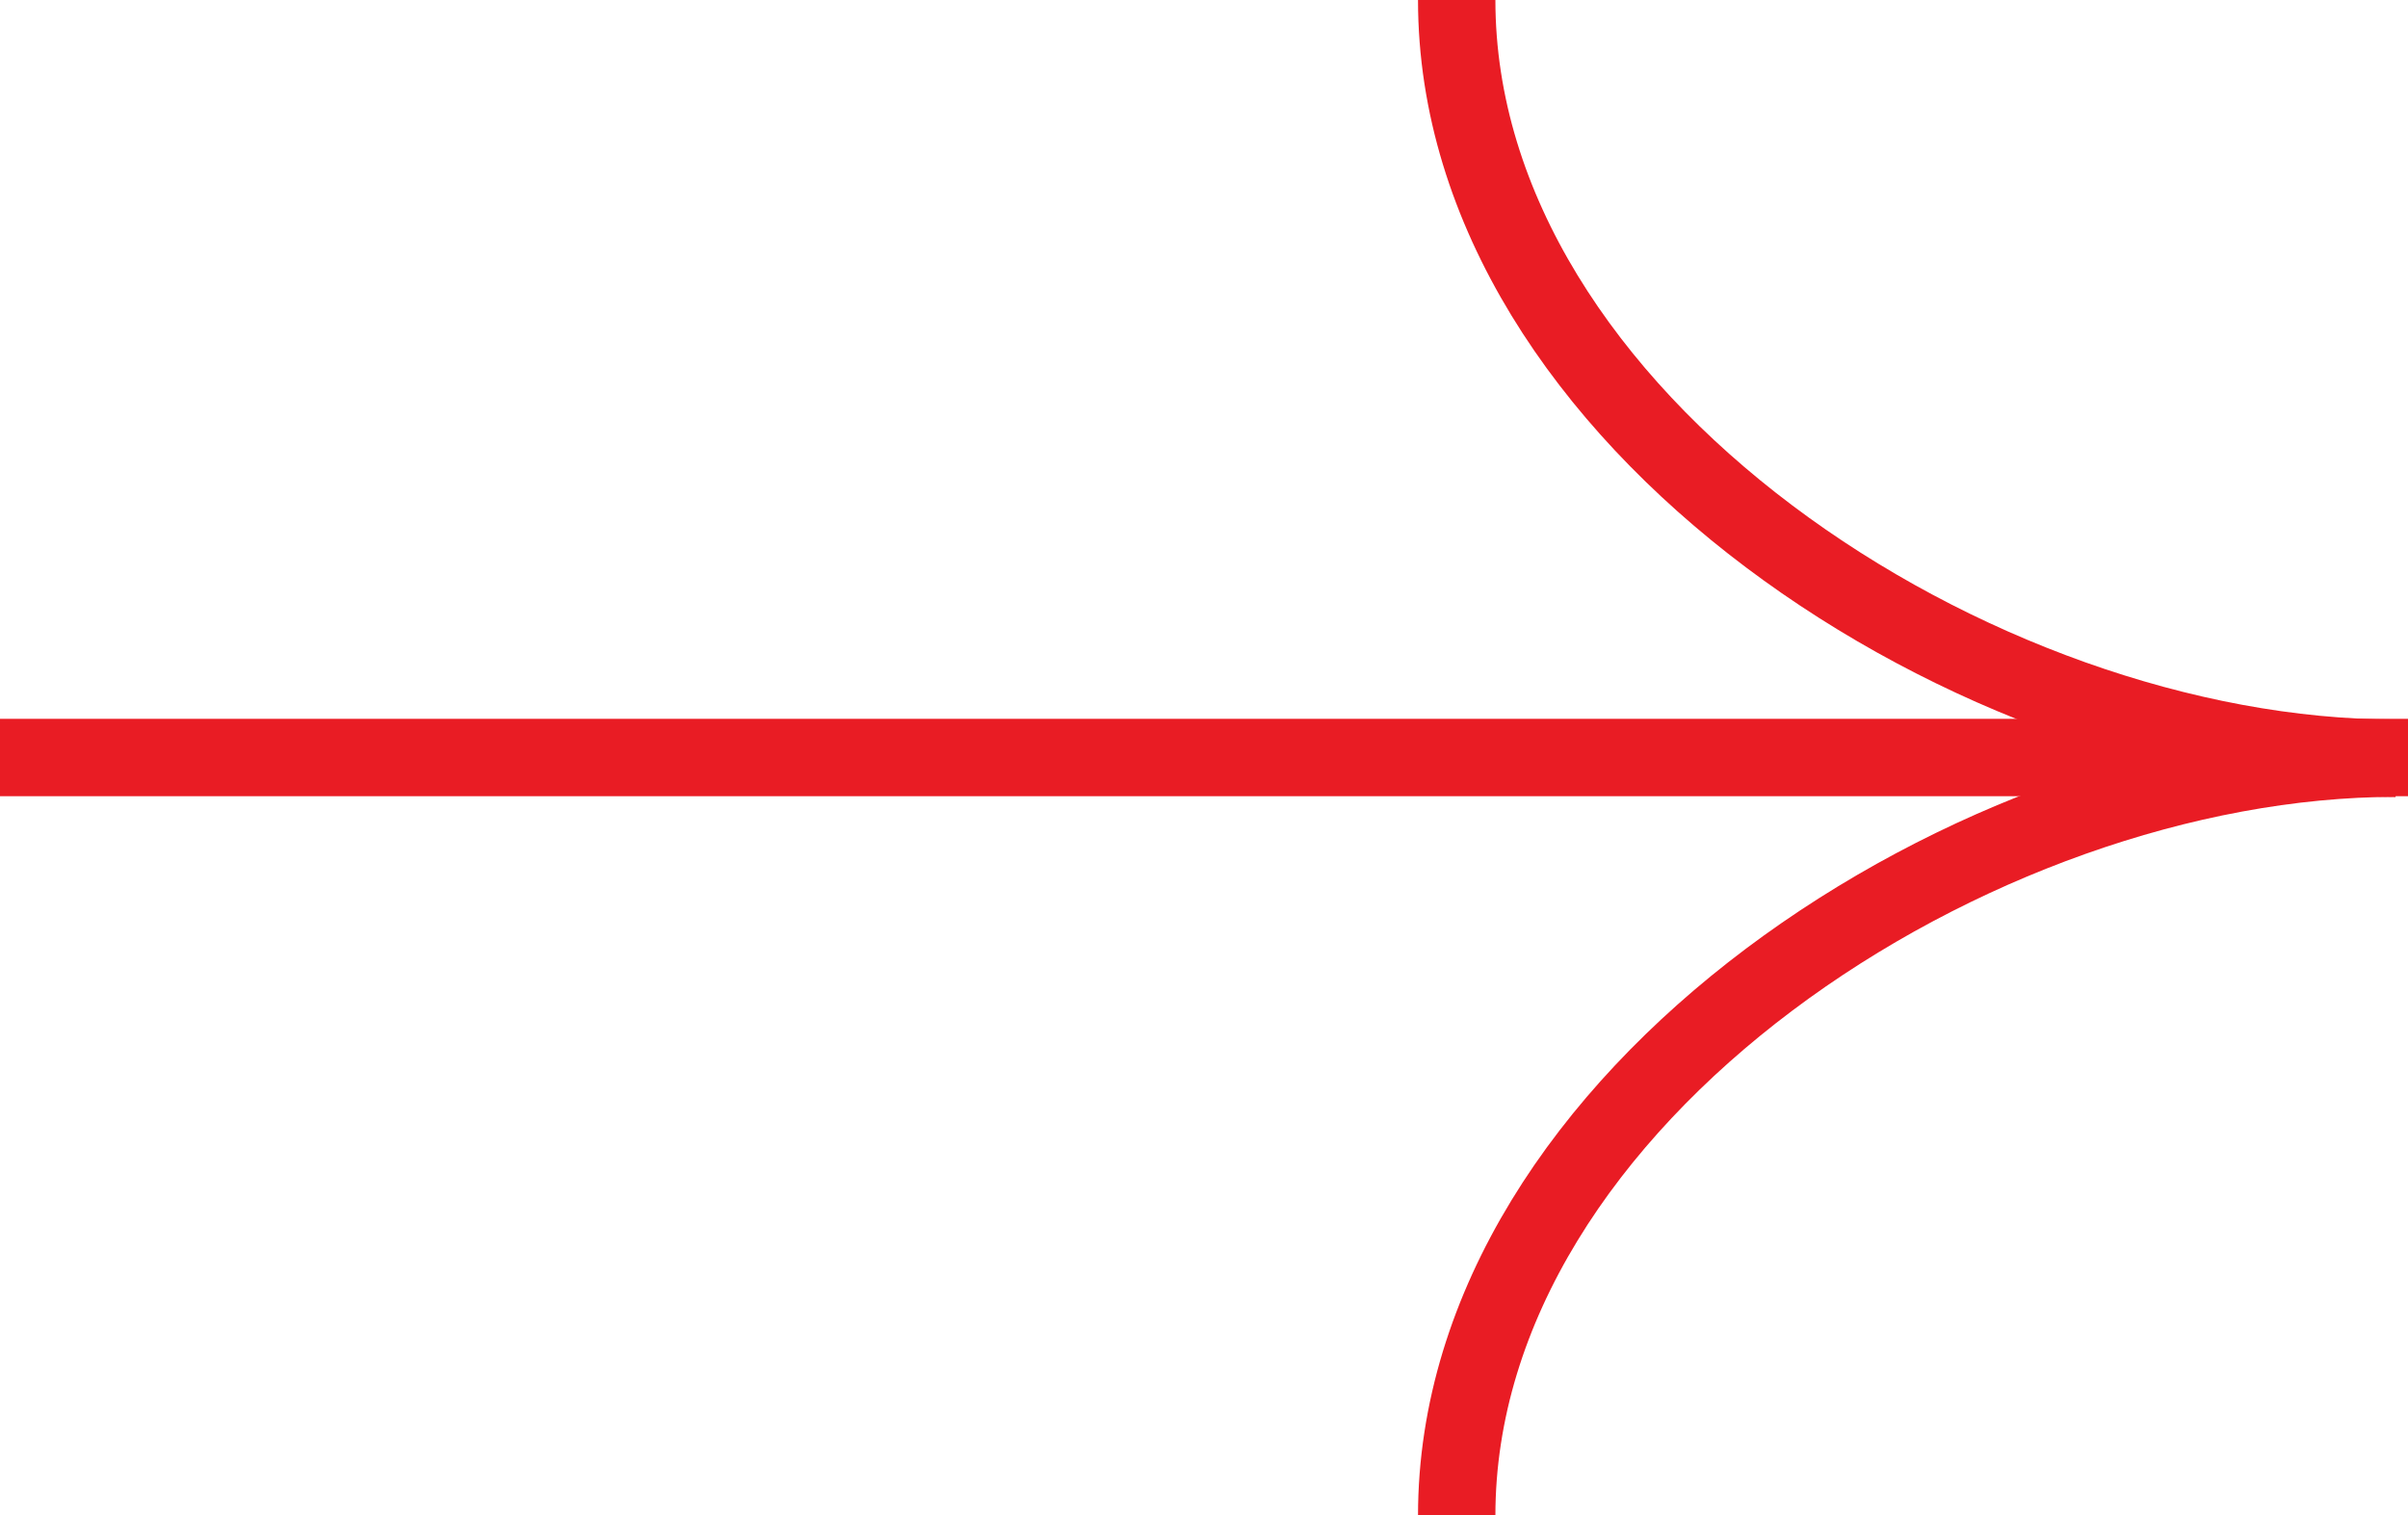
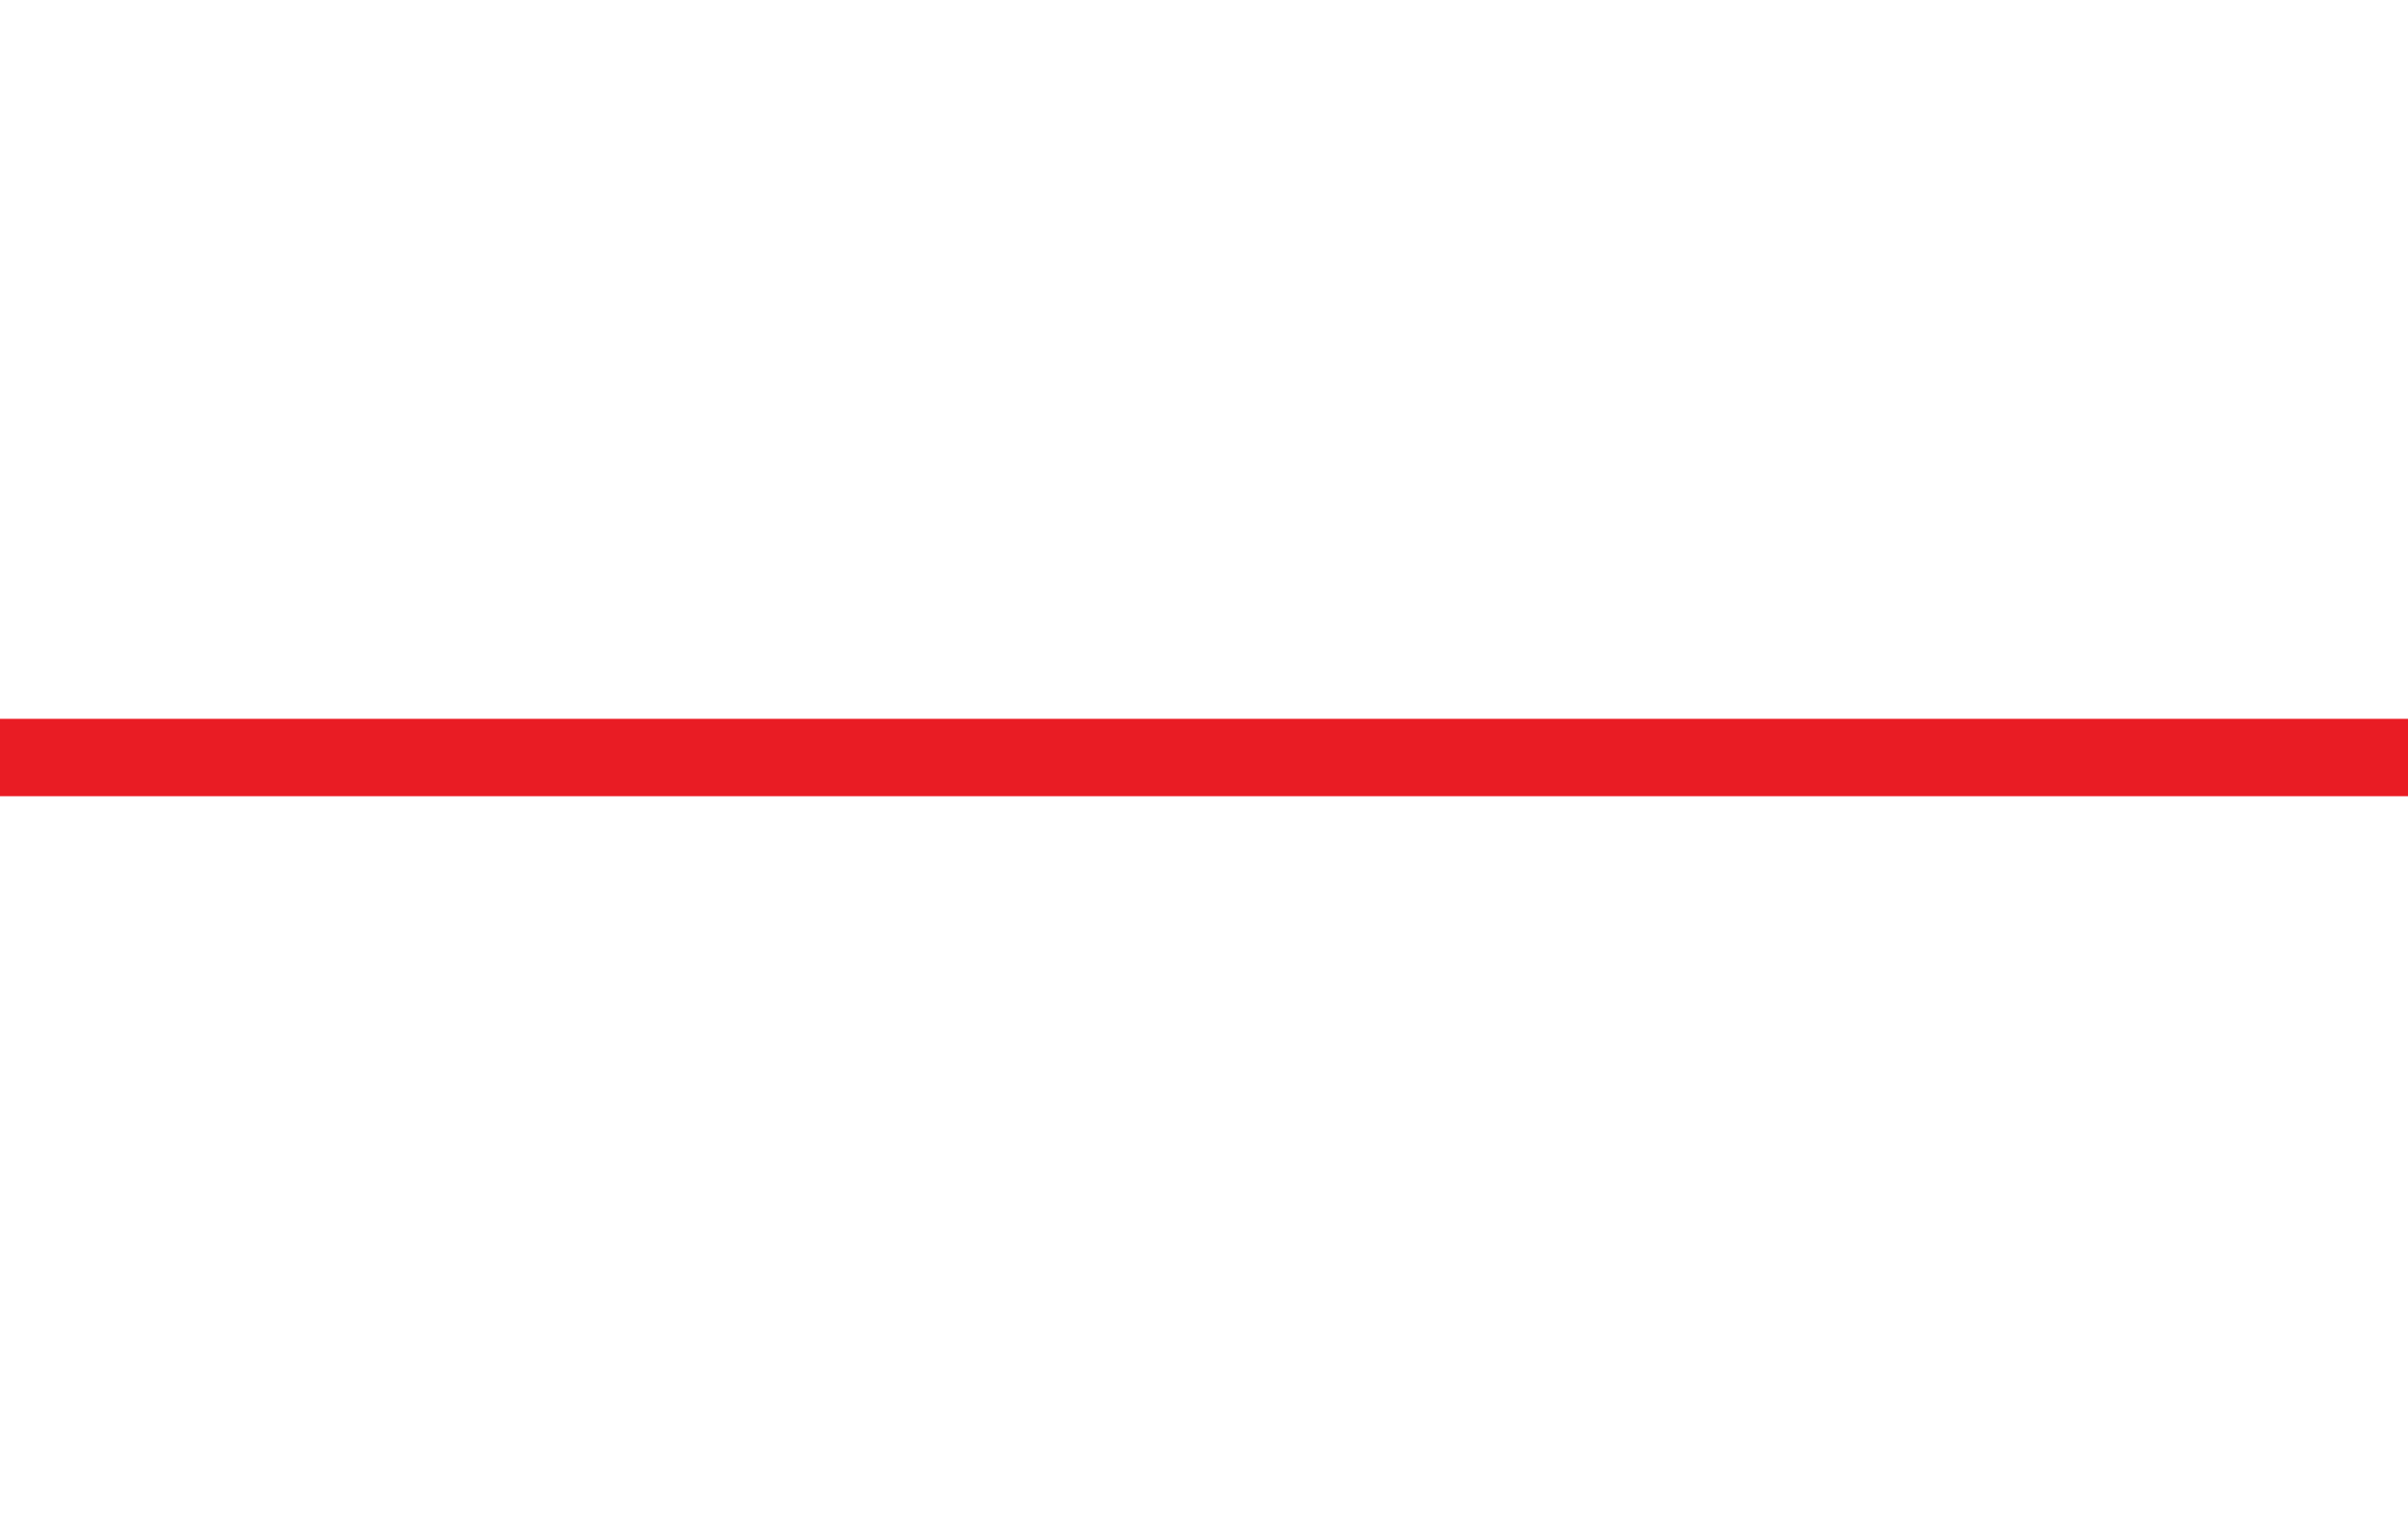
<svg xmlns="http://www.w3.org/2000/svg" width="178" height="112">
  <defs>
    <style>.cls-1{fill:none;stroke:#e91c24;stroke-miterlimit:10;stroke-width:5.72px;}</style>
  </defs>
  <g>
    <title>background</title>
-     <rect fill="none" id="canvas_background" height="114" width="180" y="-1" x="-1" />
  </g>
  <g>
    <title>Layer 1</title>
    <line id="svg_1" y2="56" x2="-0.41" y1="56" x1="178.41" class="cls-1" />
-     <path id="svg_2" d="m107.68,112.05c0,-31 38.44,-56 69.4,-56" class="cls-1" />
-     <path id="svg_3" d="m107.68,0c0,31 38.44,56.05 69.4,56.05" class="cls-1" />
  </g>
</svg>